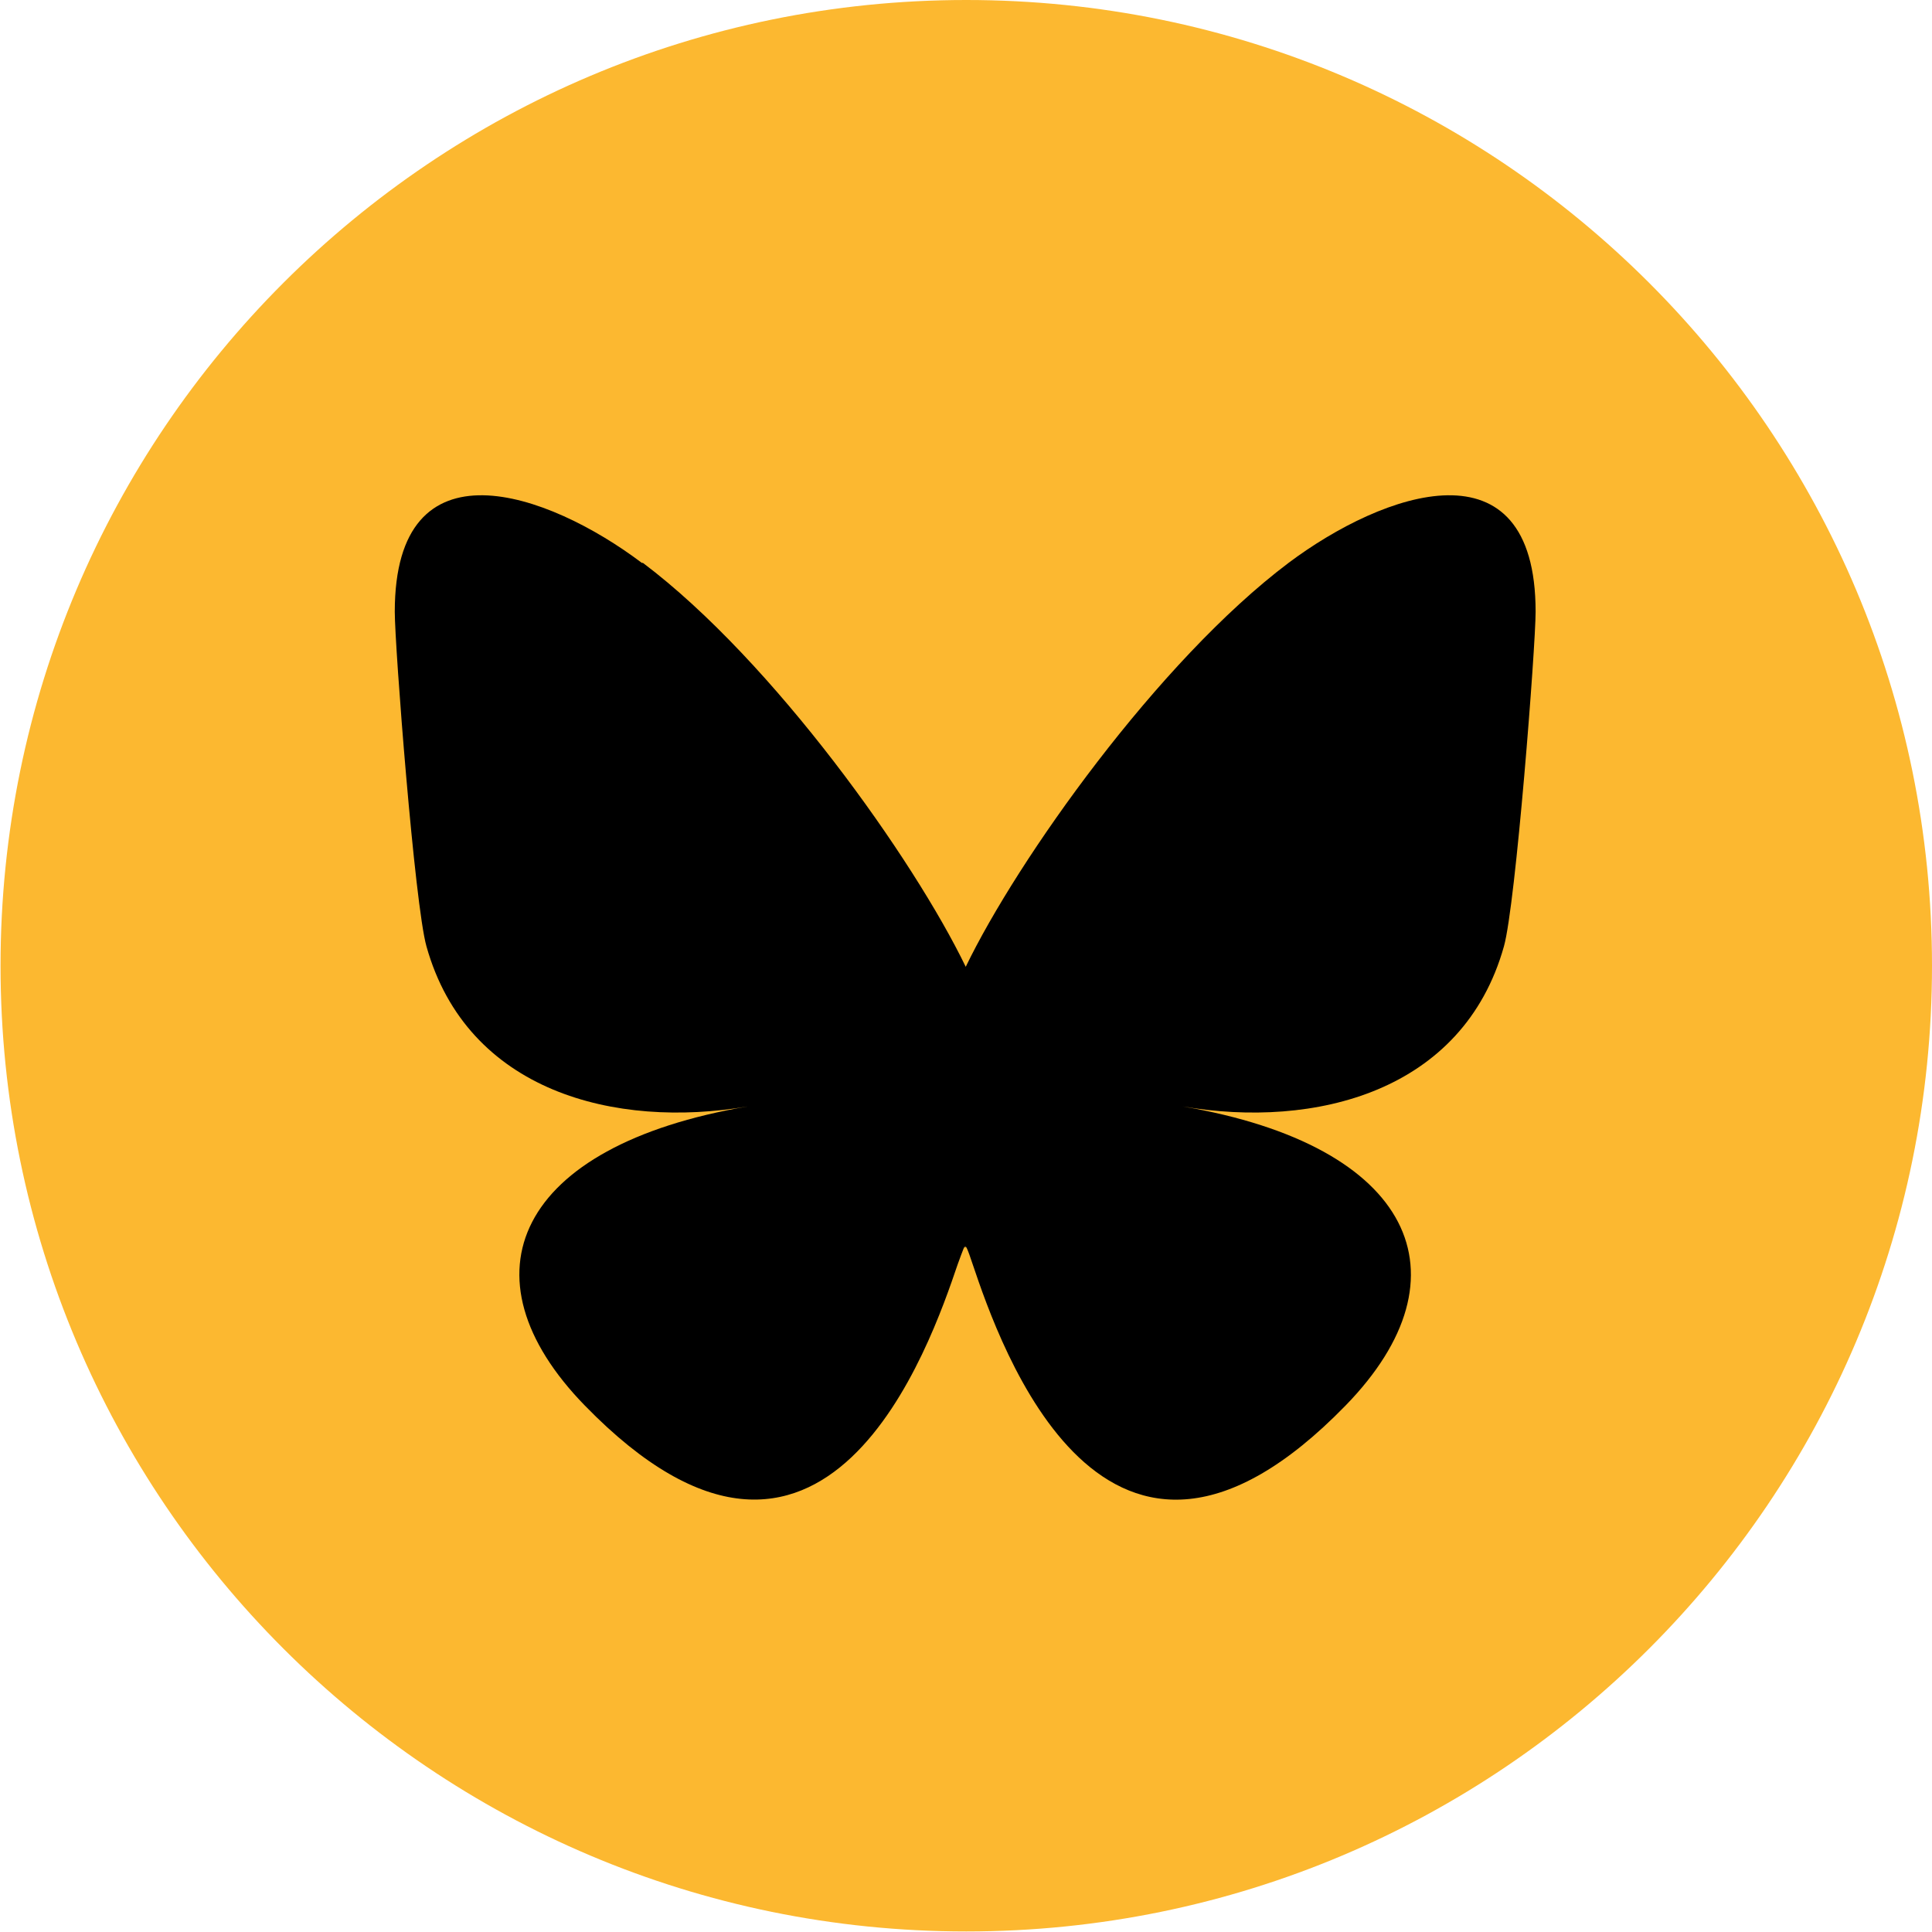
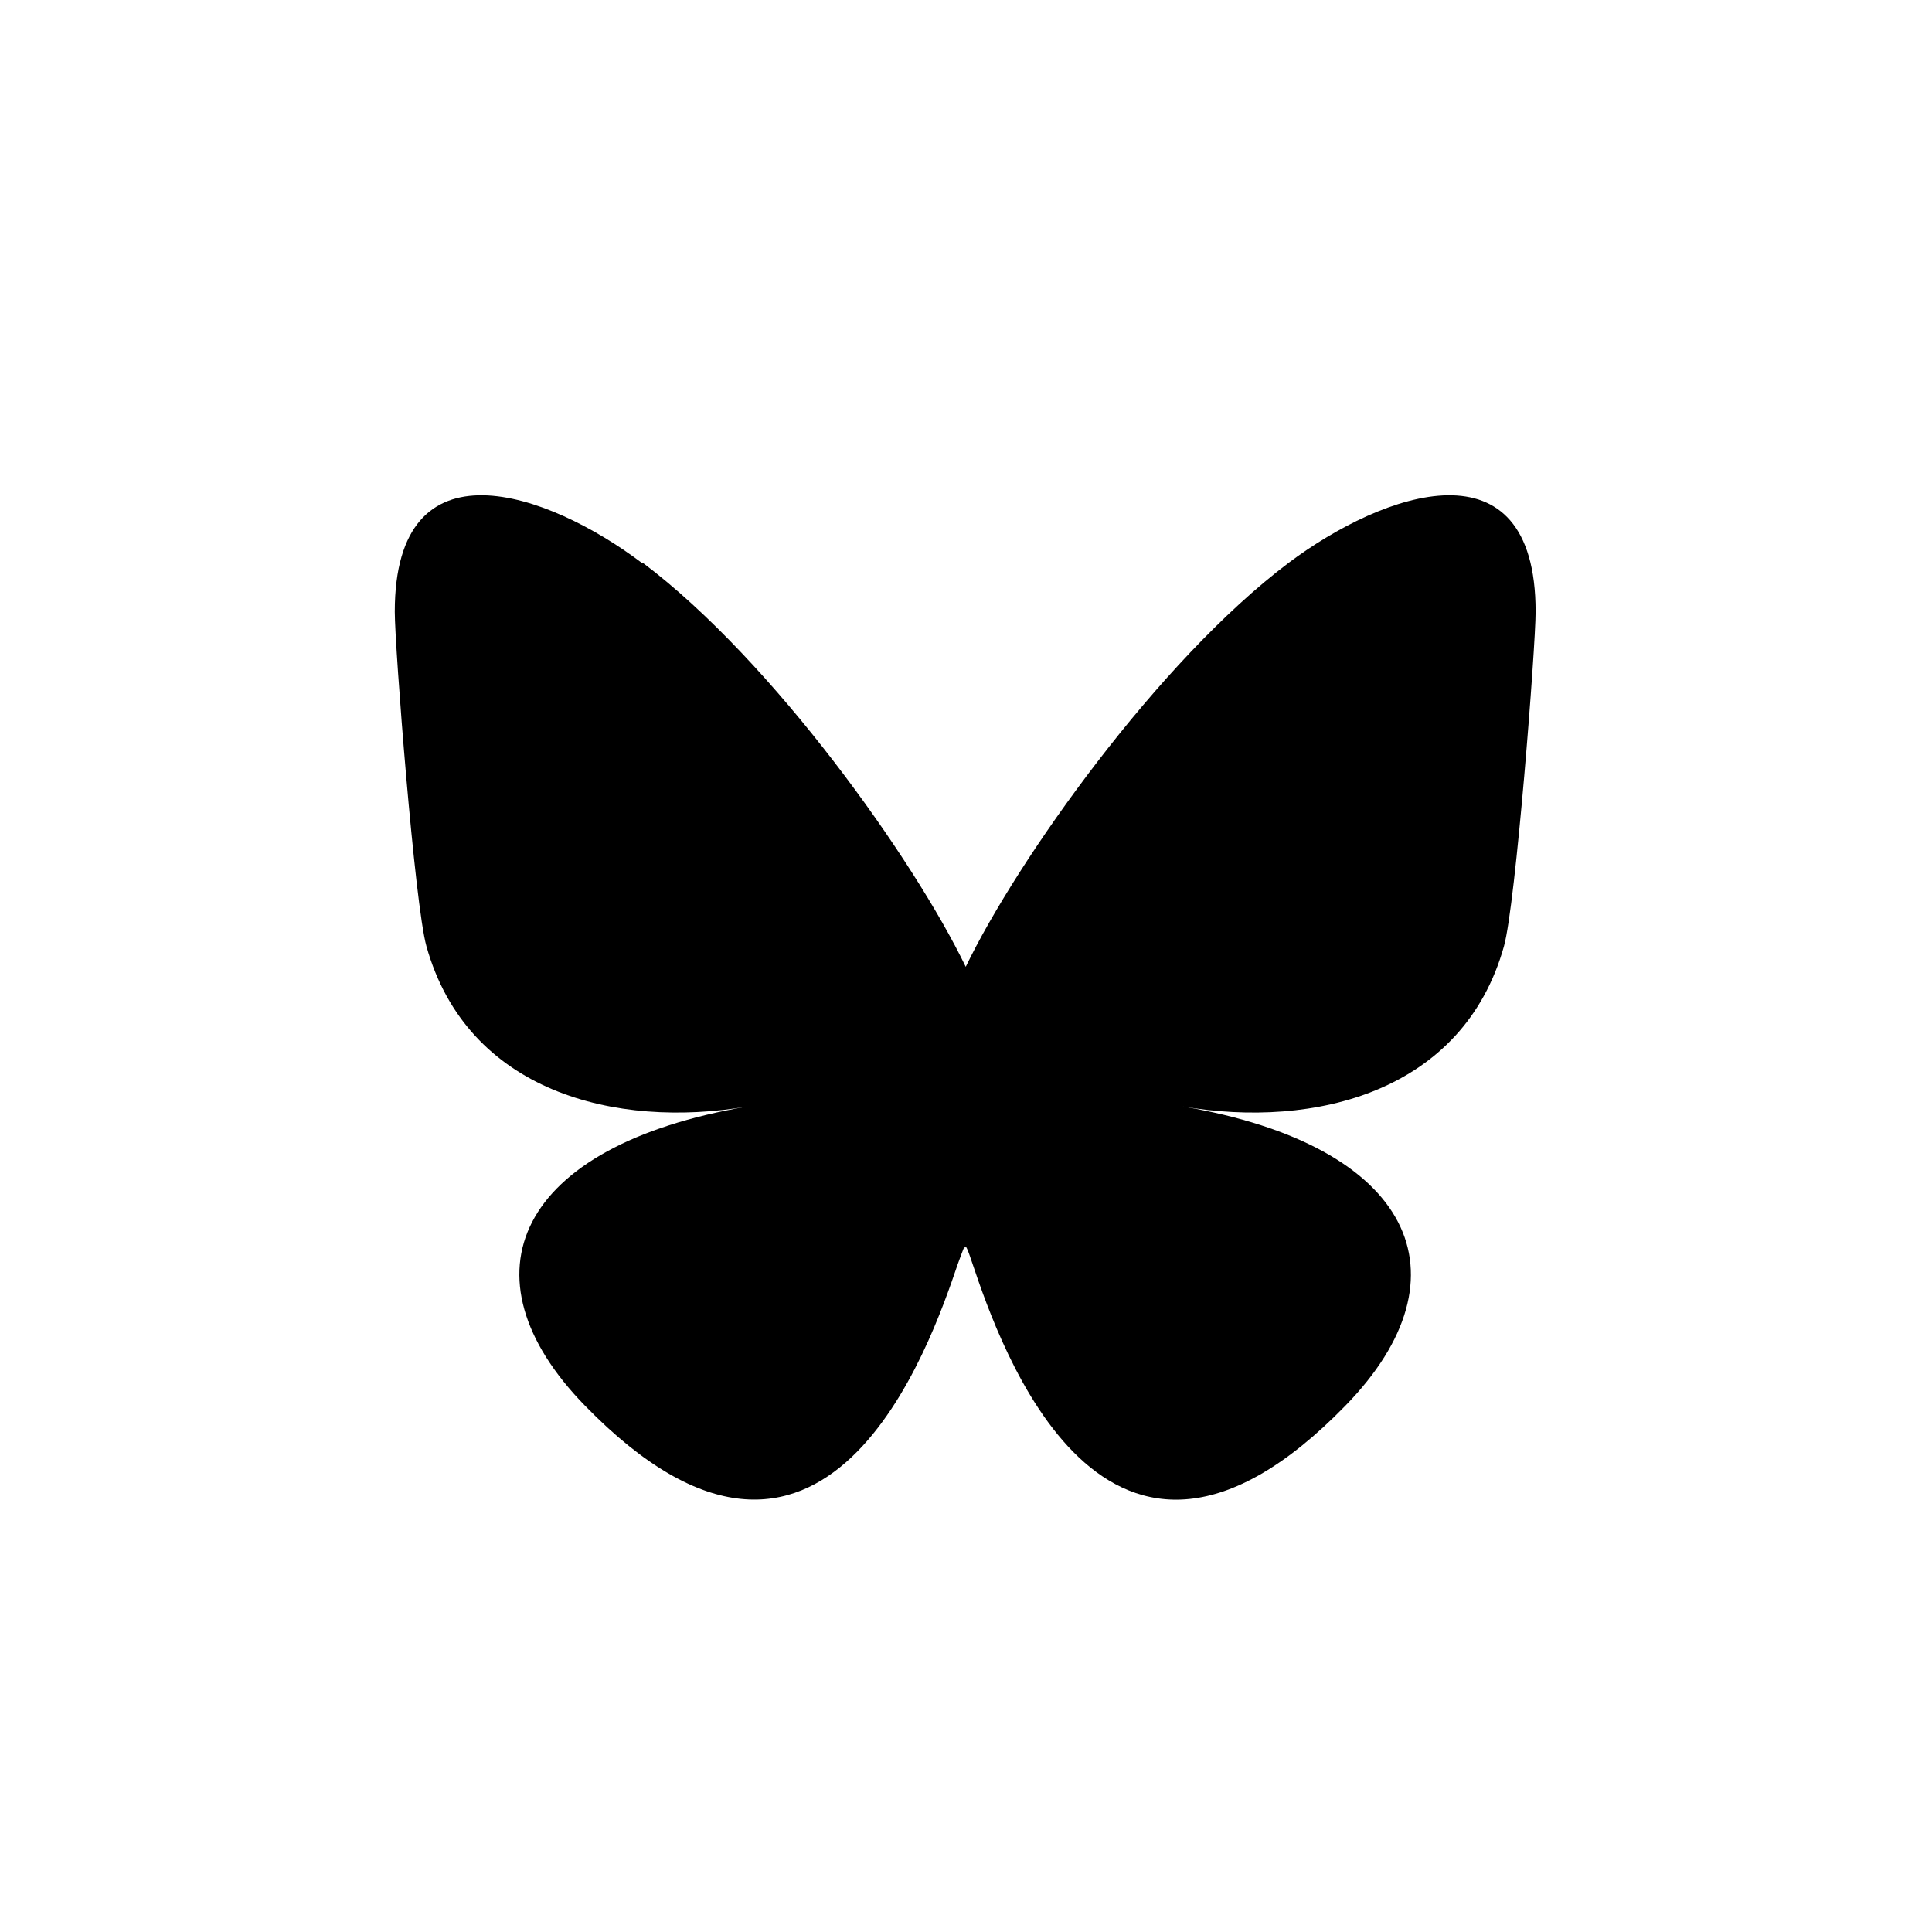
<svg xmlns="http://www.w3.org/2000/svg" xml:space="preserve" width="0.327in" height="0.327in" version="1.1" style="shape-rendering:geometricPrecision; text-rendering:geometricPrecision; image-rendering:optimizeQuality; fill-rule:evenodd; clip-rule:evenodd" viewBox="0 0 35.97 35.97">
  <defs>
    <style type="text/css">
   
    .fil0 {fill:#FCB830;fill-rule:nonzero}
    .fil1 {fill:black;fill-rule:nonzero}
   
  </style>
  </defs>
  <g id="Layer_x0020_1">
-     <path class="fil0" d="M35.97 17.98c0,9.93 -8.05,17.98 -17.98,17.98 -9.93,0 -17.98,-8.05 -17.98,-17.98 0,-9.93 8.05,-17.98 17.98,-17.98 9.93,0 17.98,8.05 17.98,17.98z" />
    <path class="fil1" d="M11.97 10.48c2.43,1.83 5.05,5.53 6.01,7.52 0.96,-1.99 3.58,-5.69 6.01,-7.52 1.76,-1.32 4.6,-2.34 4.6,0.91 0,0.65 -0.37,5.45 -0.59,6.23 -0.76,2.71 -3.52,3.4 -5.98,2.98 4.29,0.73 5.39,3.15 3.03,5.57 -4.48,4.6 -6.44,-1.15 -6.94,-2.63 -0.09,-0.27 -0.14,-0.4 -0.14,-0.29 -0,-0.11 -0.04,0.02 -0.14,0.29 -0.5,1.47 -2.46,7.23 -6.94,2.63 -2.36,-2.42 -1.27,-4.84 3.03,-5.57 -2.46,0.42 -5.22,-0.27 -5.98,-2.98 -0.22,-0.78 -0.59,-5.58 -0.59,-6.23 0,-3.25 2.85,-2.23 4.6,-0.91l0 0z" />
  </g>
</svg>